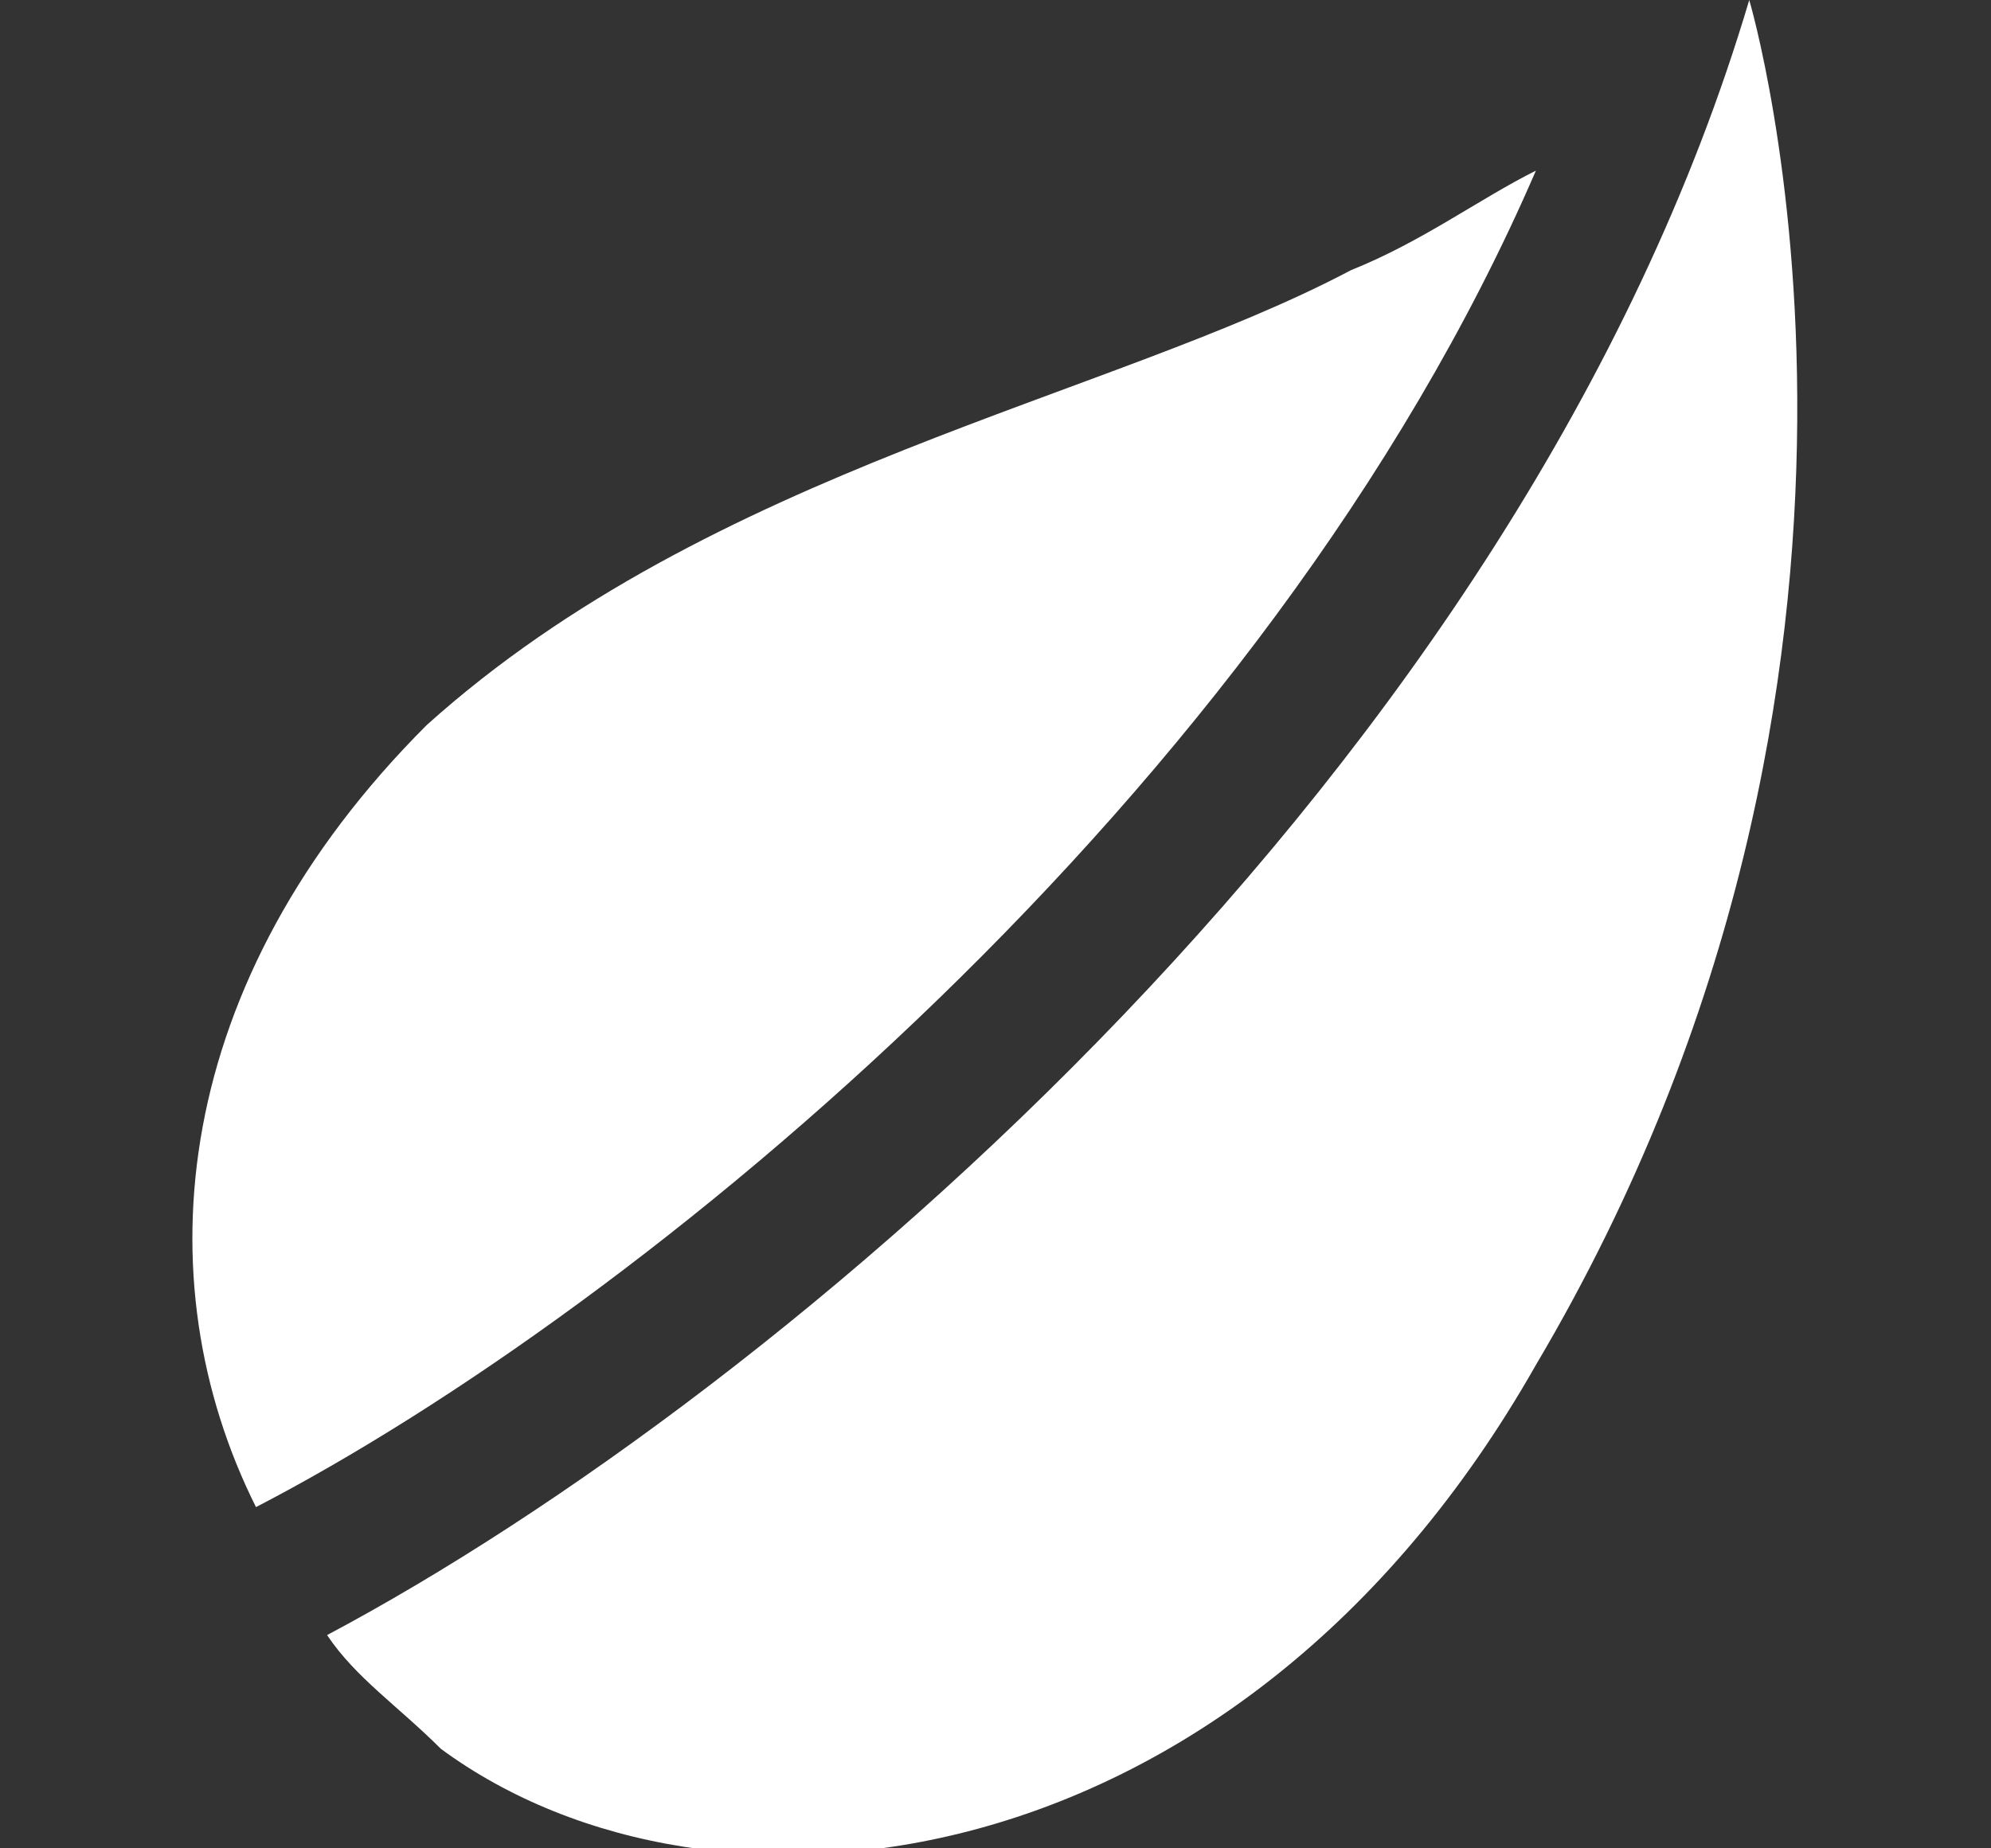
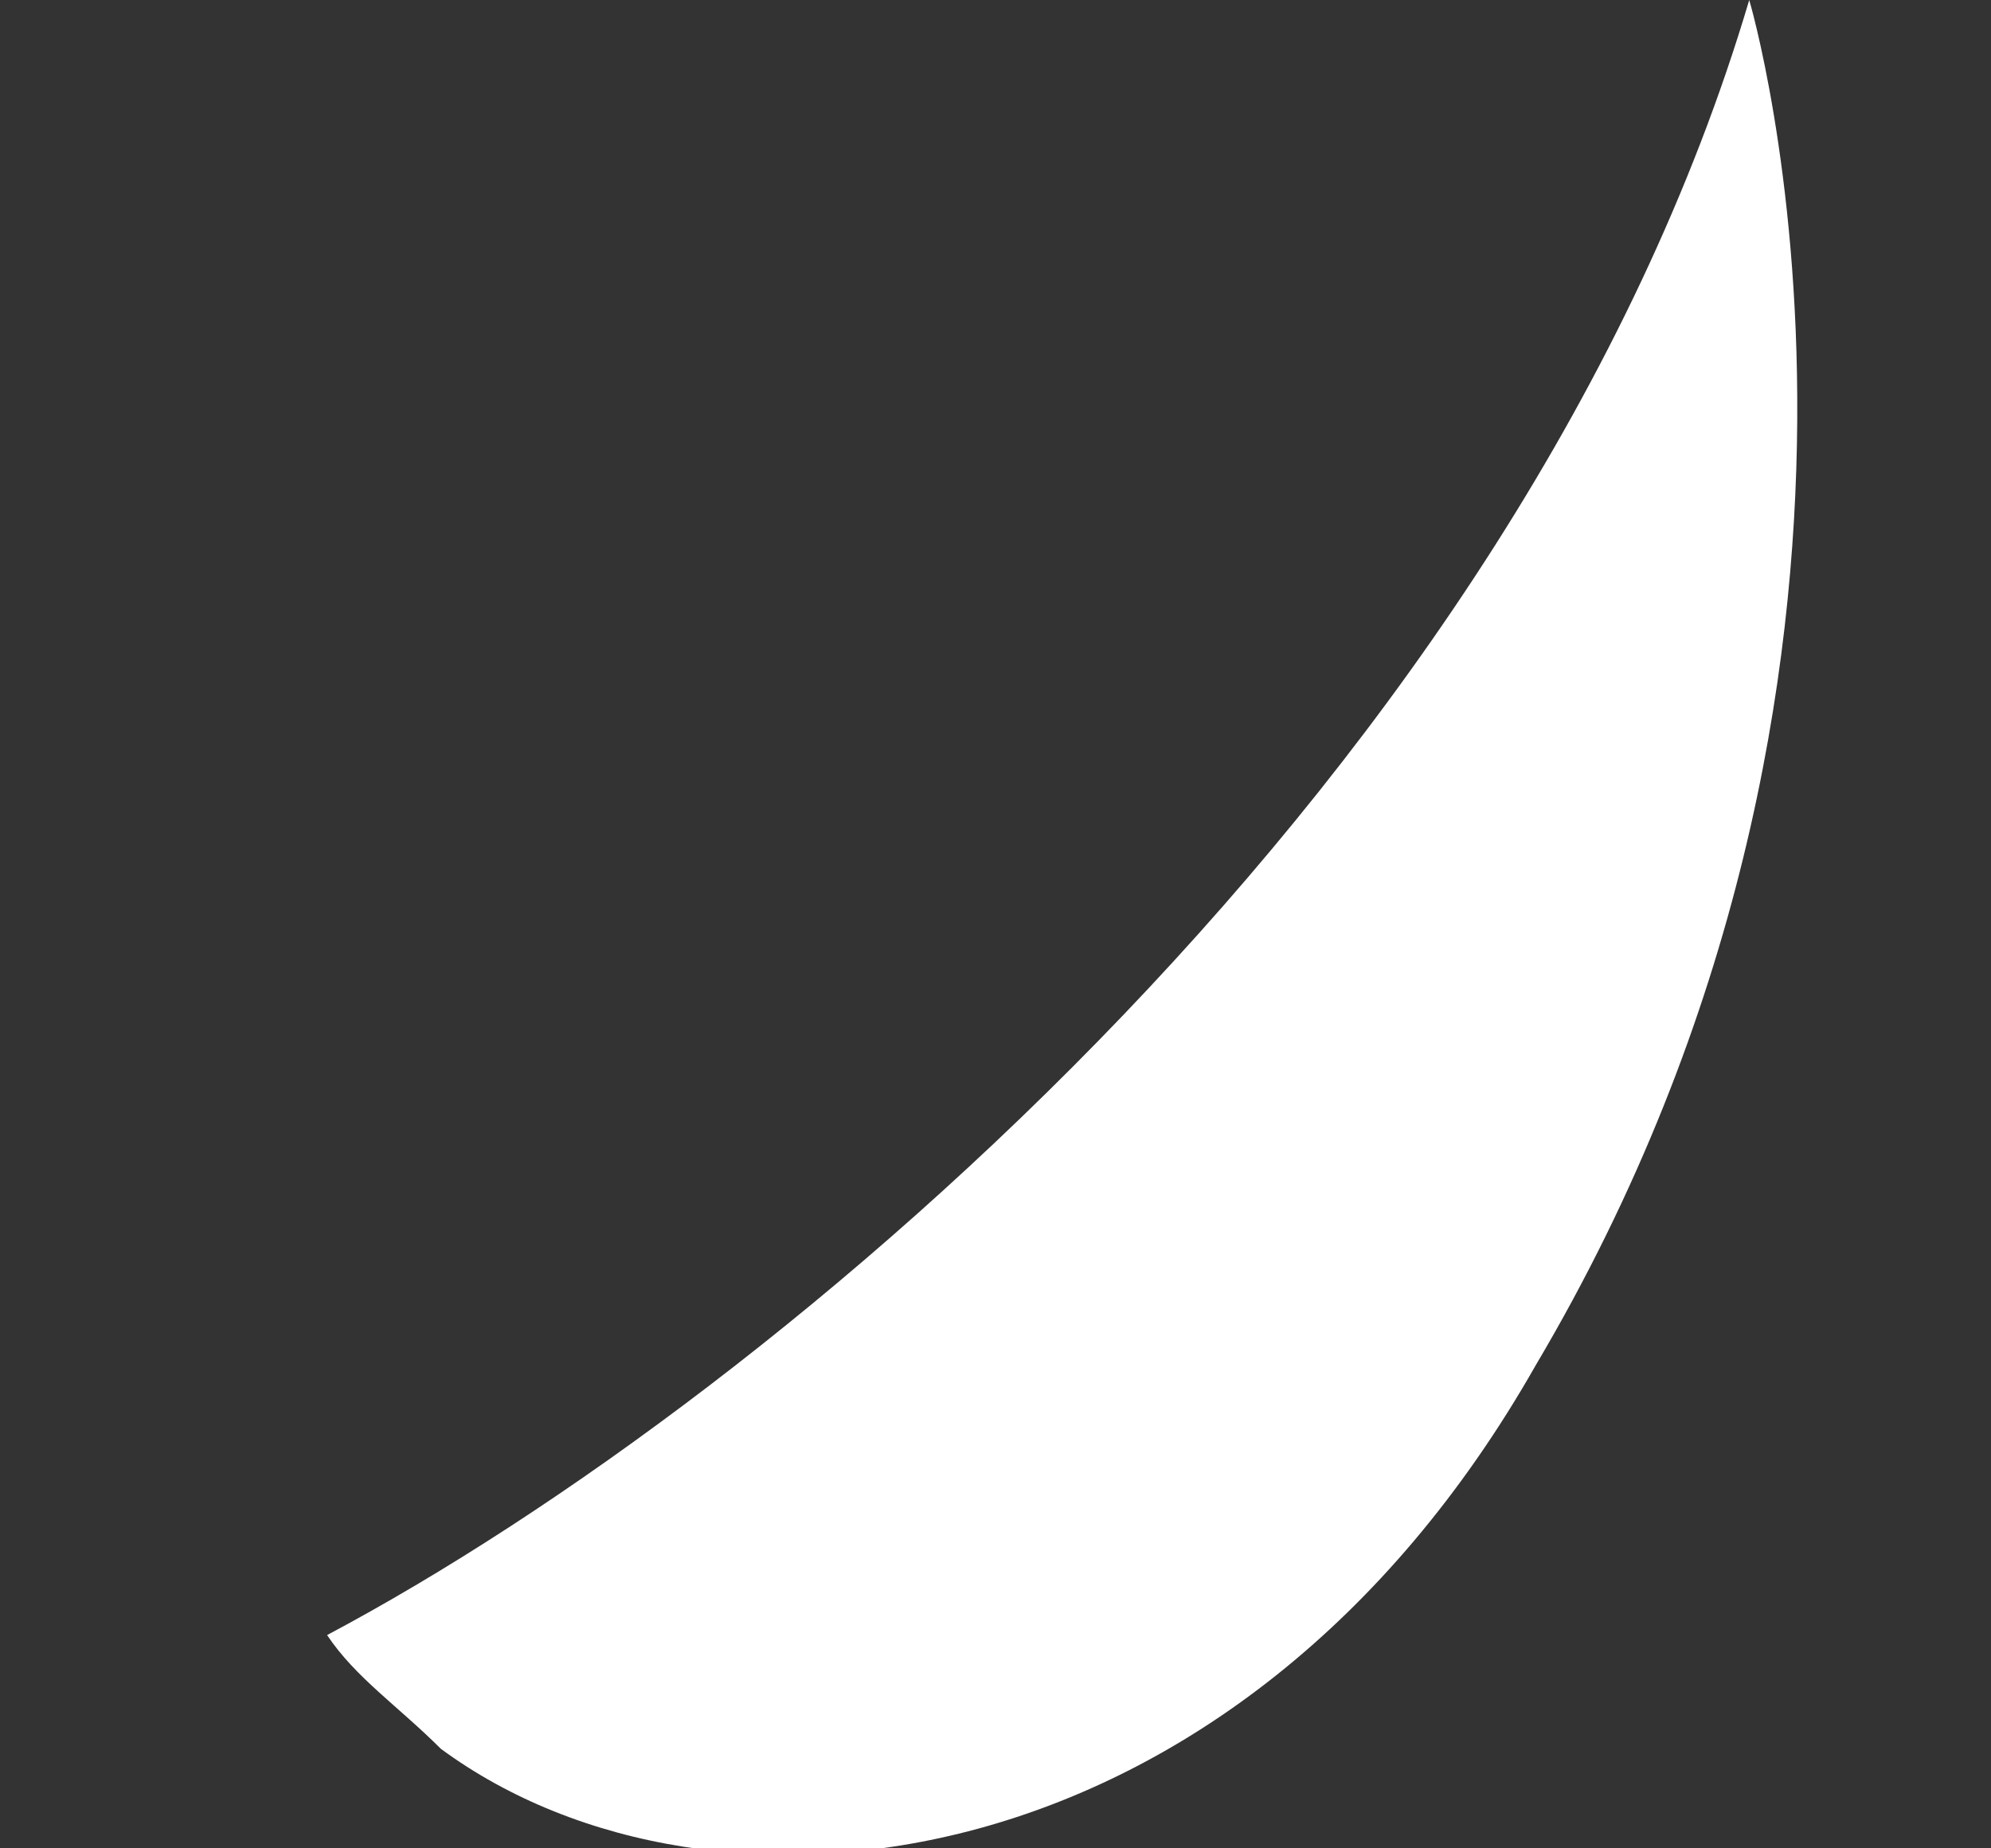
<svg xmlns="http://www.w3.org/2000/svg" version="1.1" id="Layer_1" x="0px" y="0px" width="14px" height="13px" viewBox="0 0 14 13" style="enable-background:new 0 0 14 13;" xml:space="preserve">
  <rect x="0" y="0" width="14" height="13" fill="#333333" stroke="none" />
  <style type="text/css">
	.st0{fill:#FFFFFF;}
</style>
  <g>
    <path class="st0" d="M12.3,0c-1.6,5.4-6.8,9.8-10,11.5c0.2,0.3,0.5,0.5,0.8,0.8c1.9,1.4,5.6,1,7.7-2.7C13.7,4.7,12.3,0,12.3,0   C12.3,0,12.3,0,12.3,0z" />
-     <path class="st0" d="M10.8,1.2C10.4,1.4,10,1.7,9.5,1.9C7.8,2.8,5,3.3,3,5.1C1.2,6.9,1,9,1.8,10.6C4.5,9.2,8.9,5.6,10.8,1.2z" />
  </g>
</svg>